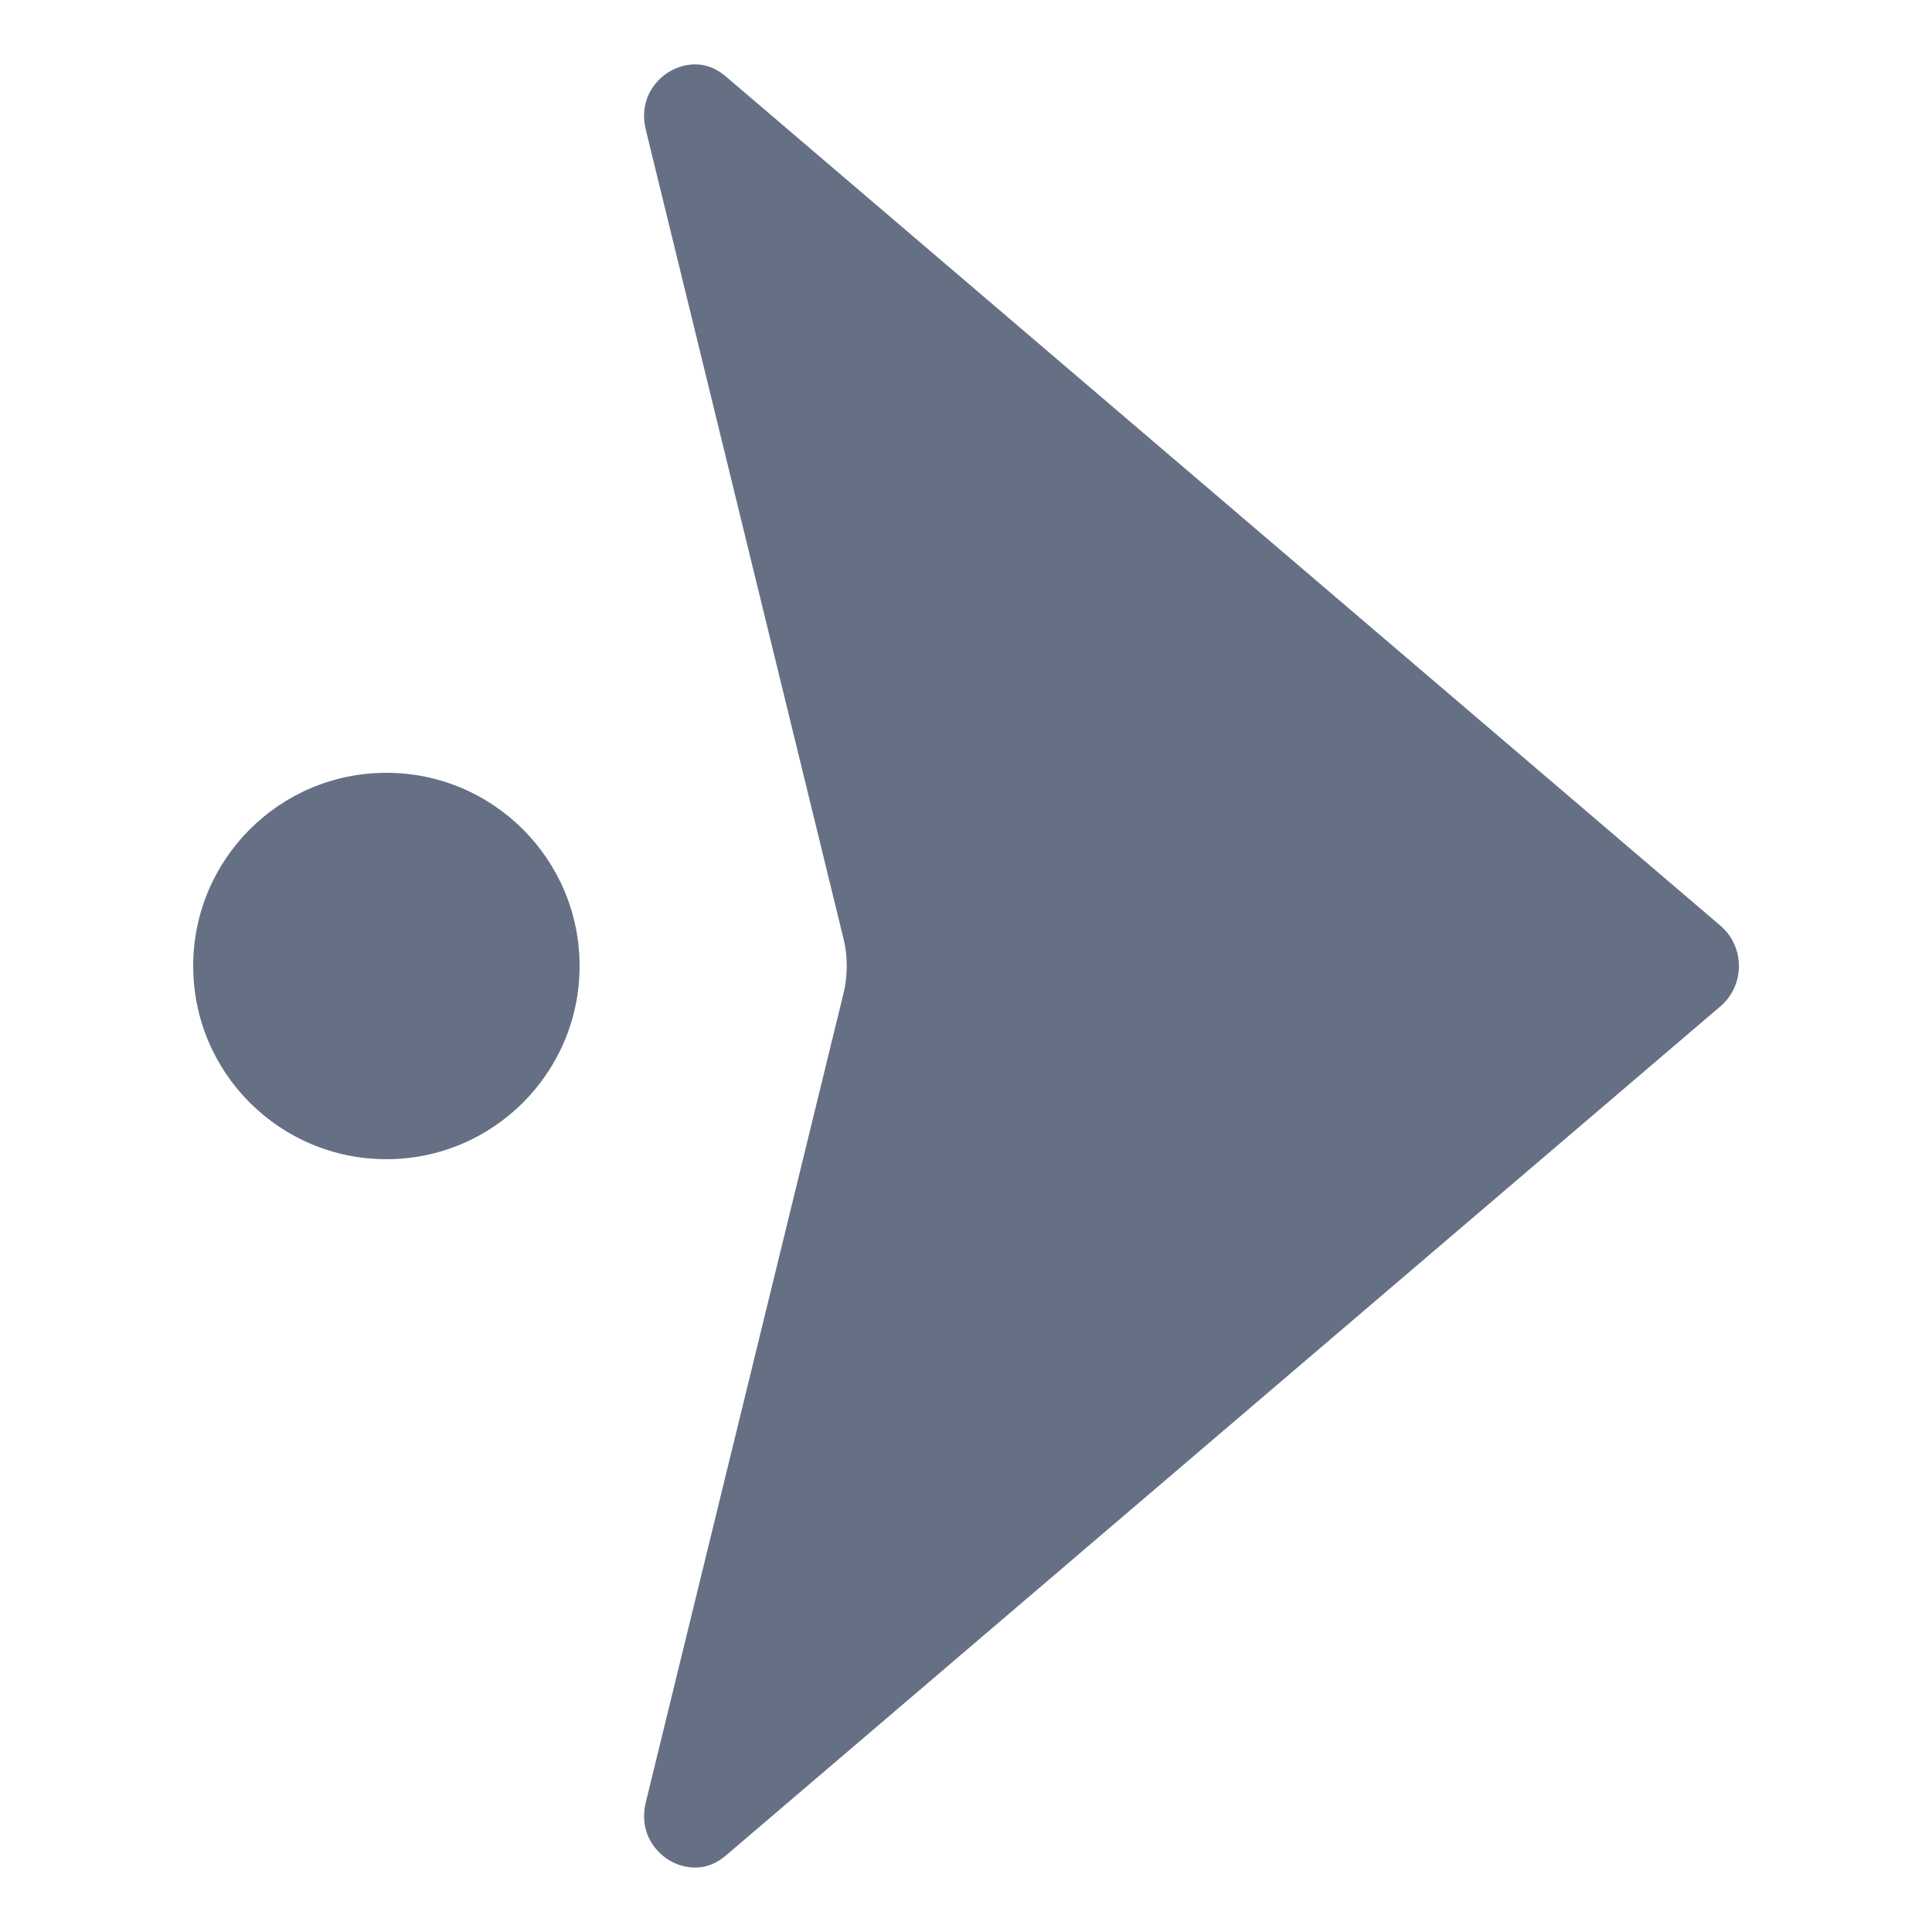
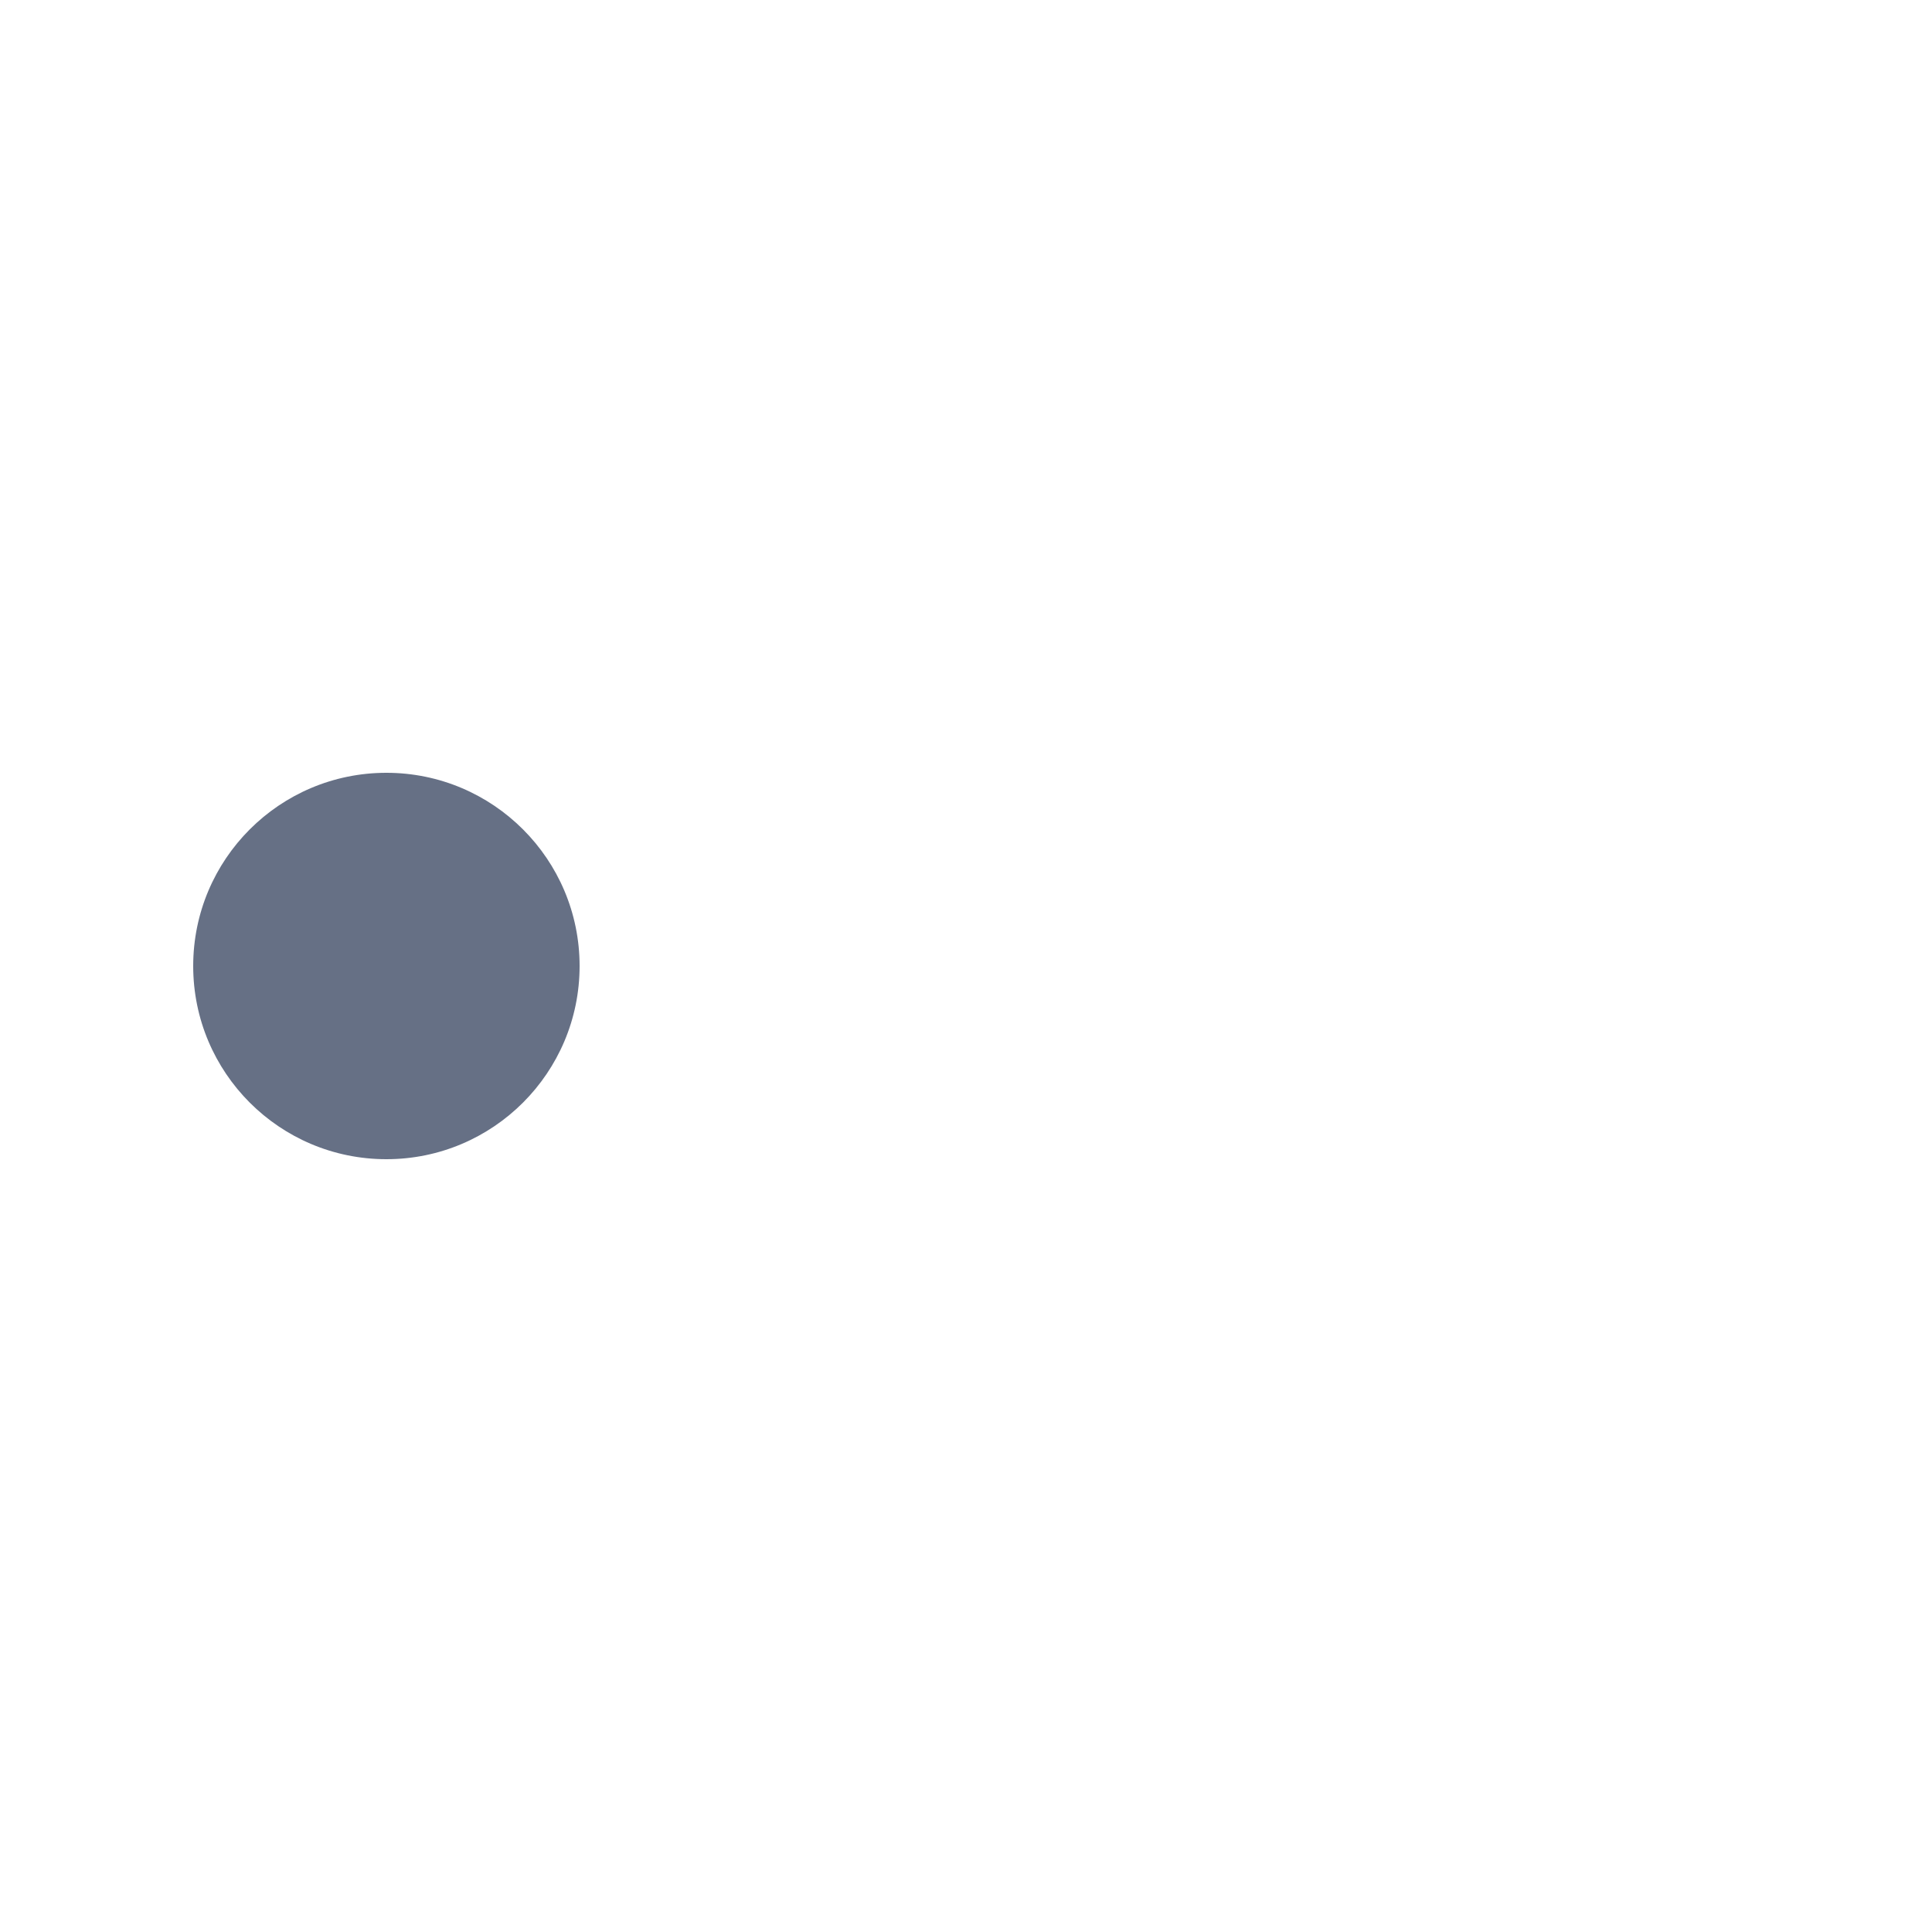
<svg xmlns="http://www.w3.org/2000/svg" width="16" height="16" viewBox="0 0 16 16" fill="none">
  <g id="fi_12857732">
-     <path id="Vector" d="M5.539 15.404C5.598 15.44 5.805 15.543 6.012 15.366L14.249 8.333C14.345 8.251 14.401 8.129 14.401 8C14.401 7.871 14.345 7.749 14.249 7.667L6.012 0.634C5.923 0.557 5.833 0.533 5.756 0.533C5.654 0.533 5.573 0.575 5.539 0.596C5.41 0.675 5.292 0.843 5.348 1.073L6.984 7.767C7.022 7.919 7.022 8.08 6.984 8.233L5.348 14.927C5.292 15.157 5.41 15.324 5.539 15.404Z" fill="#667085" />
    <path id="Vector_2" d="M3.2 9.6C4.083 9.6 4.8 8.884 4.8 8C4.8 7.116 4.083 6.4 3.2 6.4C2.316 6.4 1.6 7.116 1.6 8C1.6 8.884 2.316 9.6 3.2 9.6Z" fill="#667085" />
  </g>
</svg>